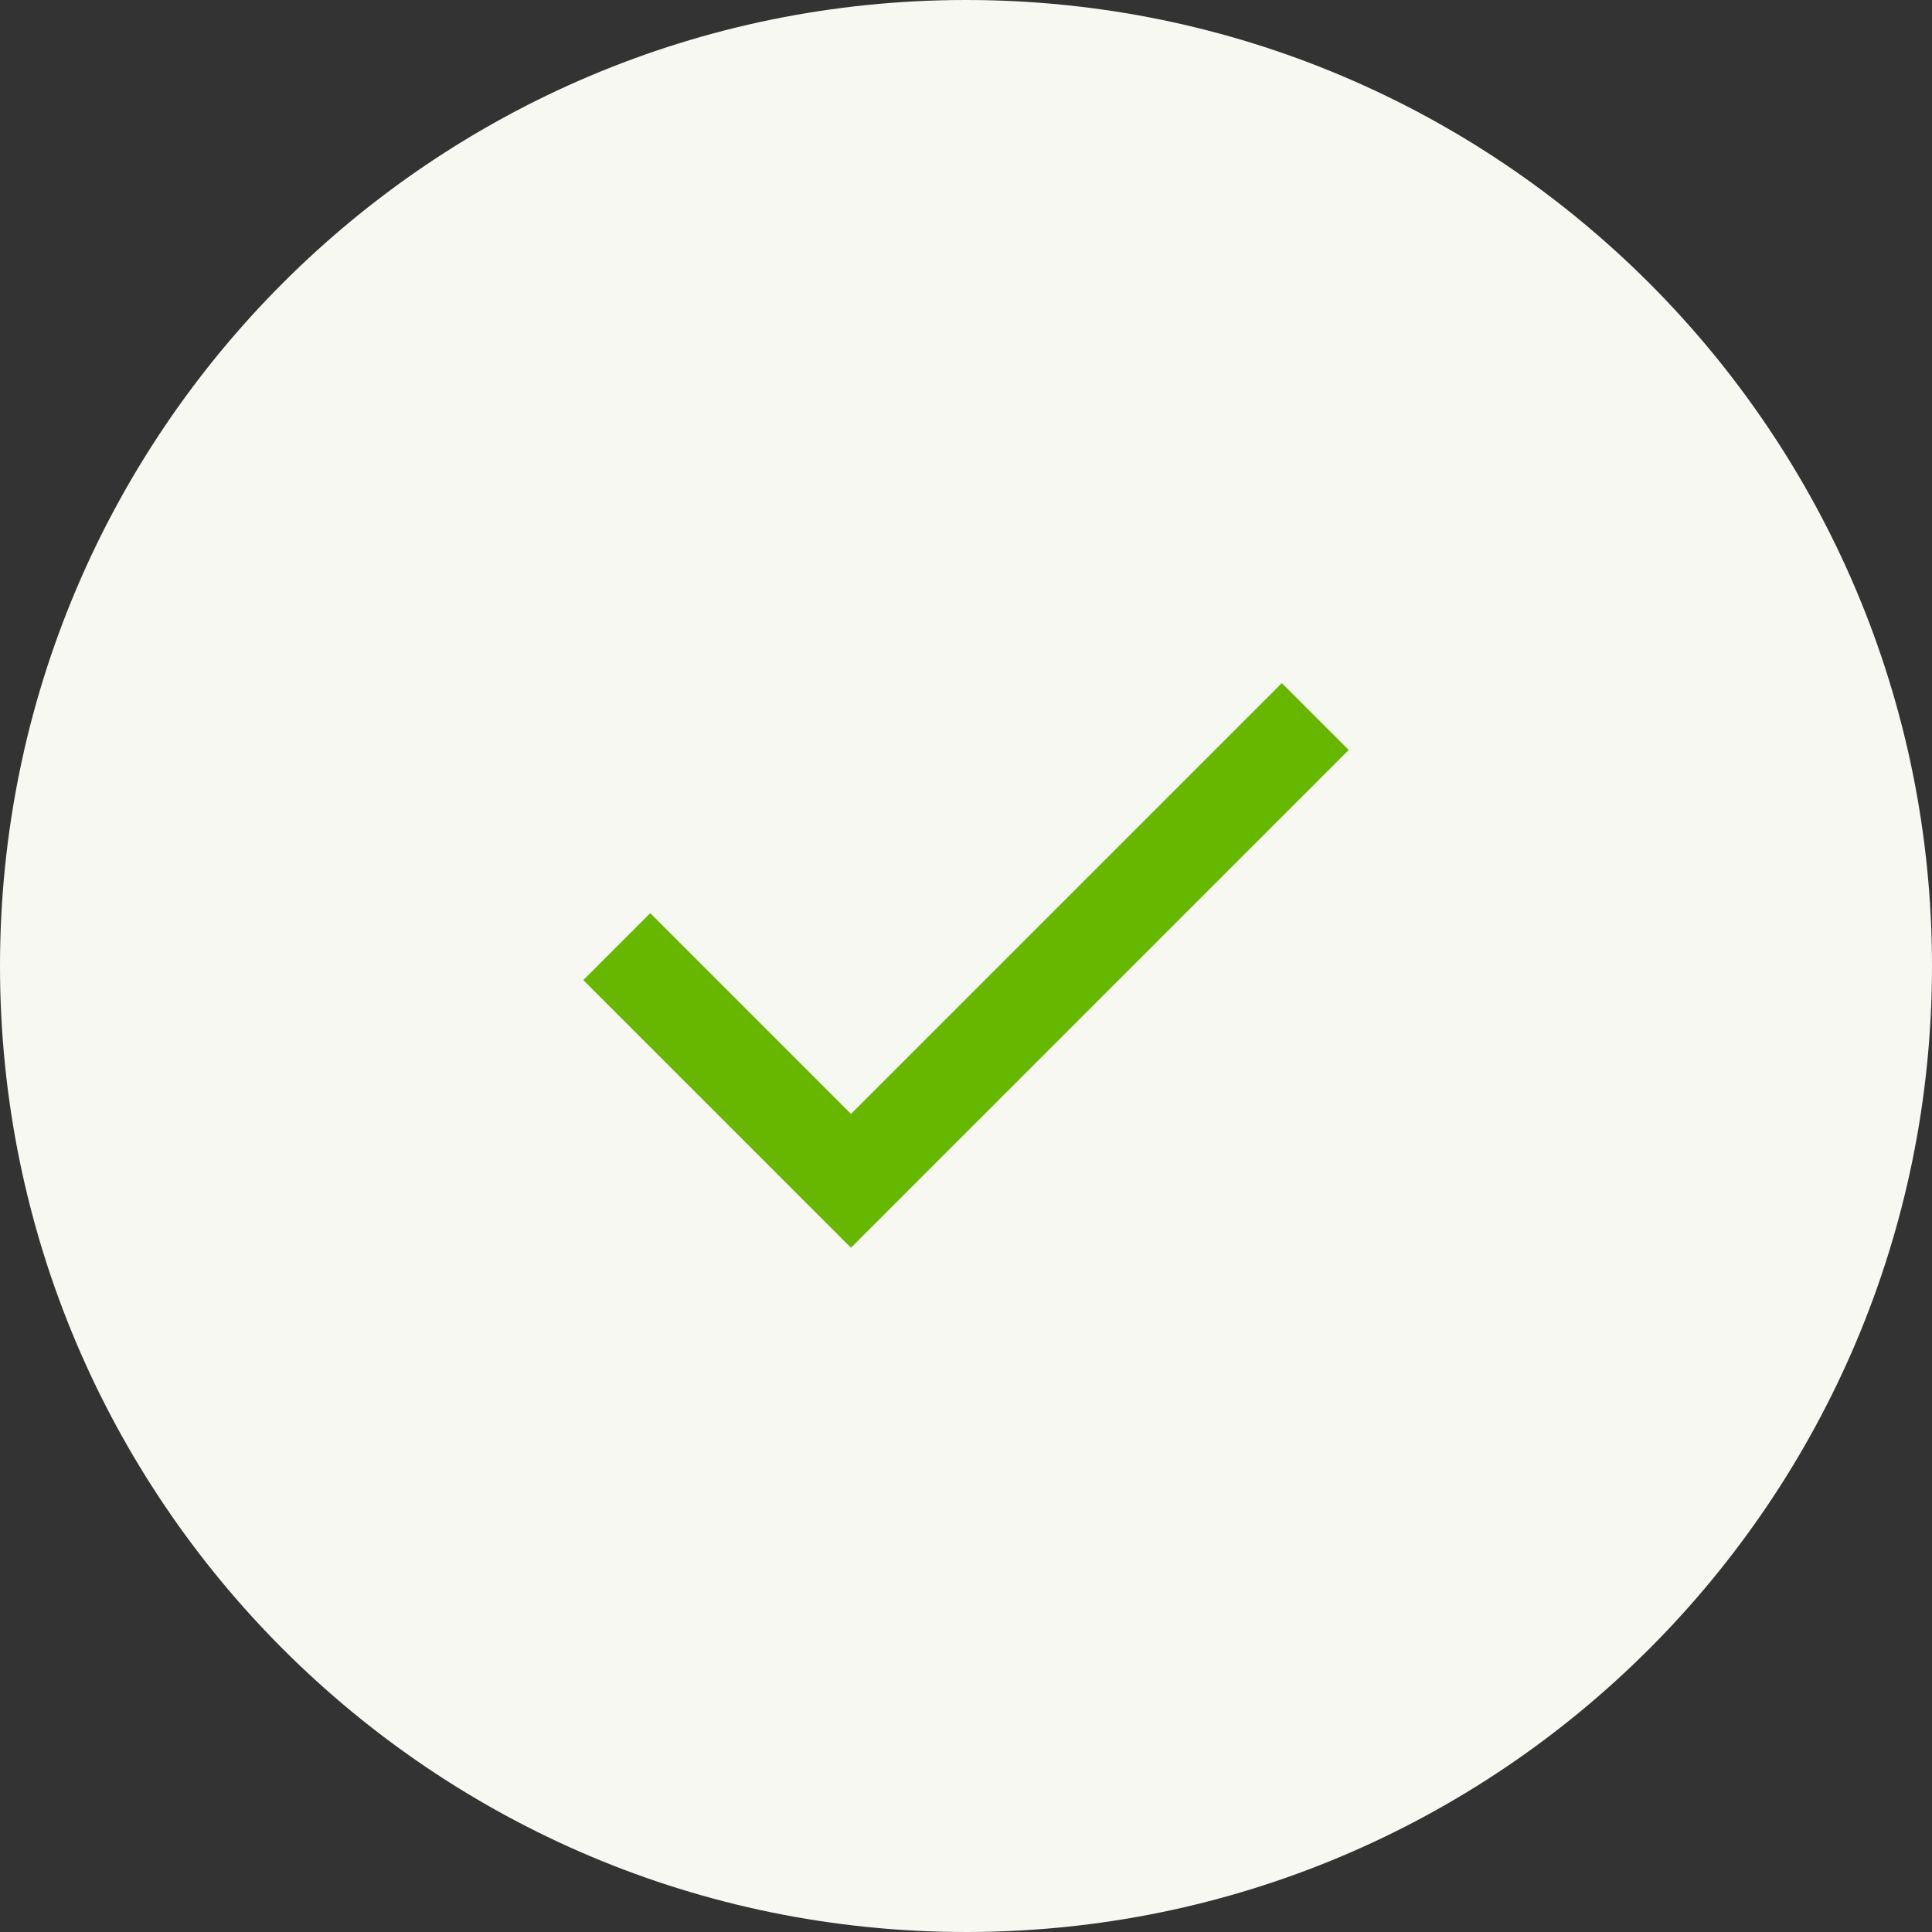
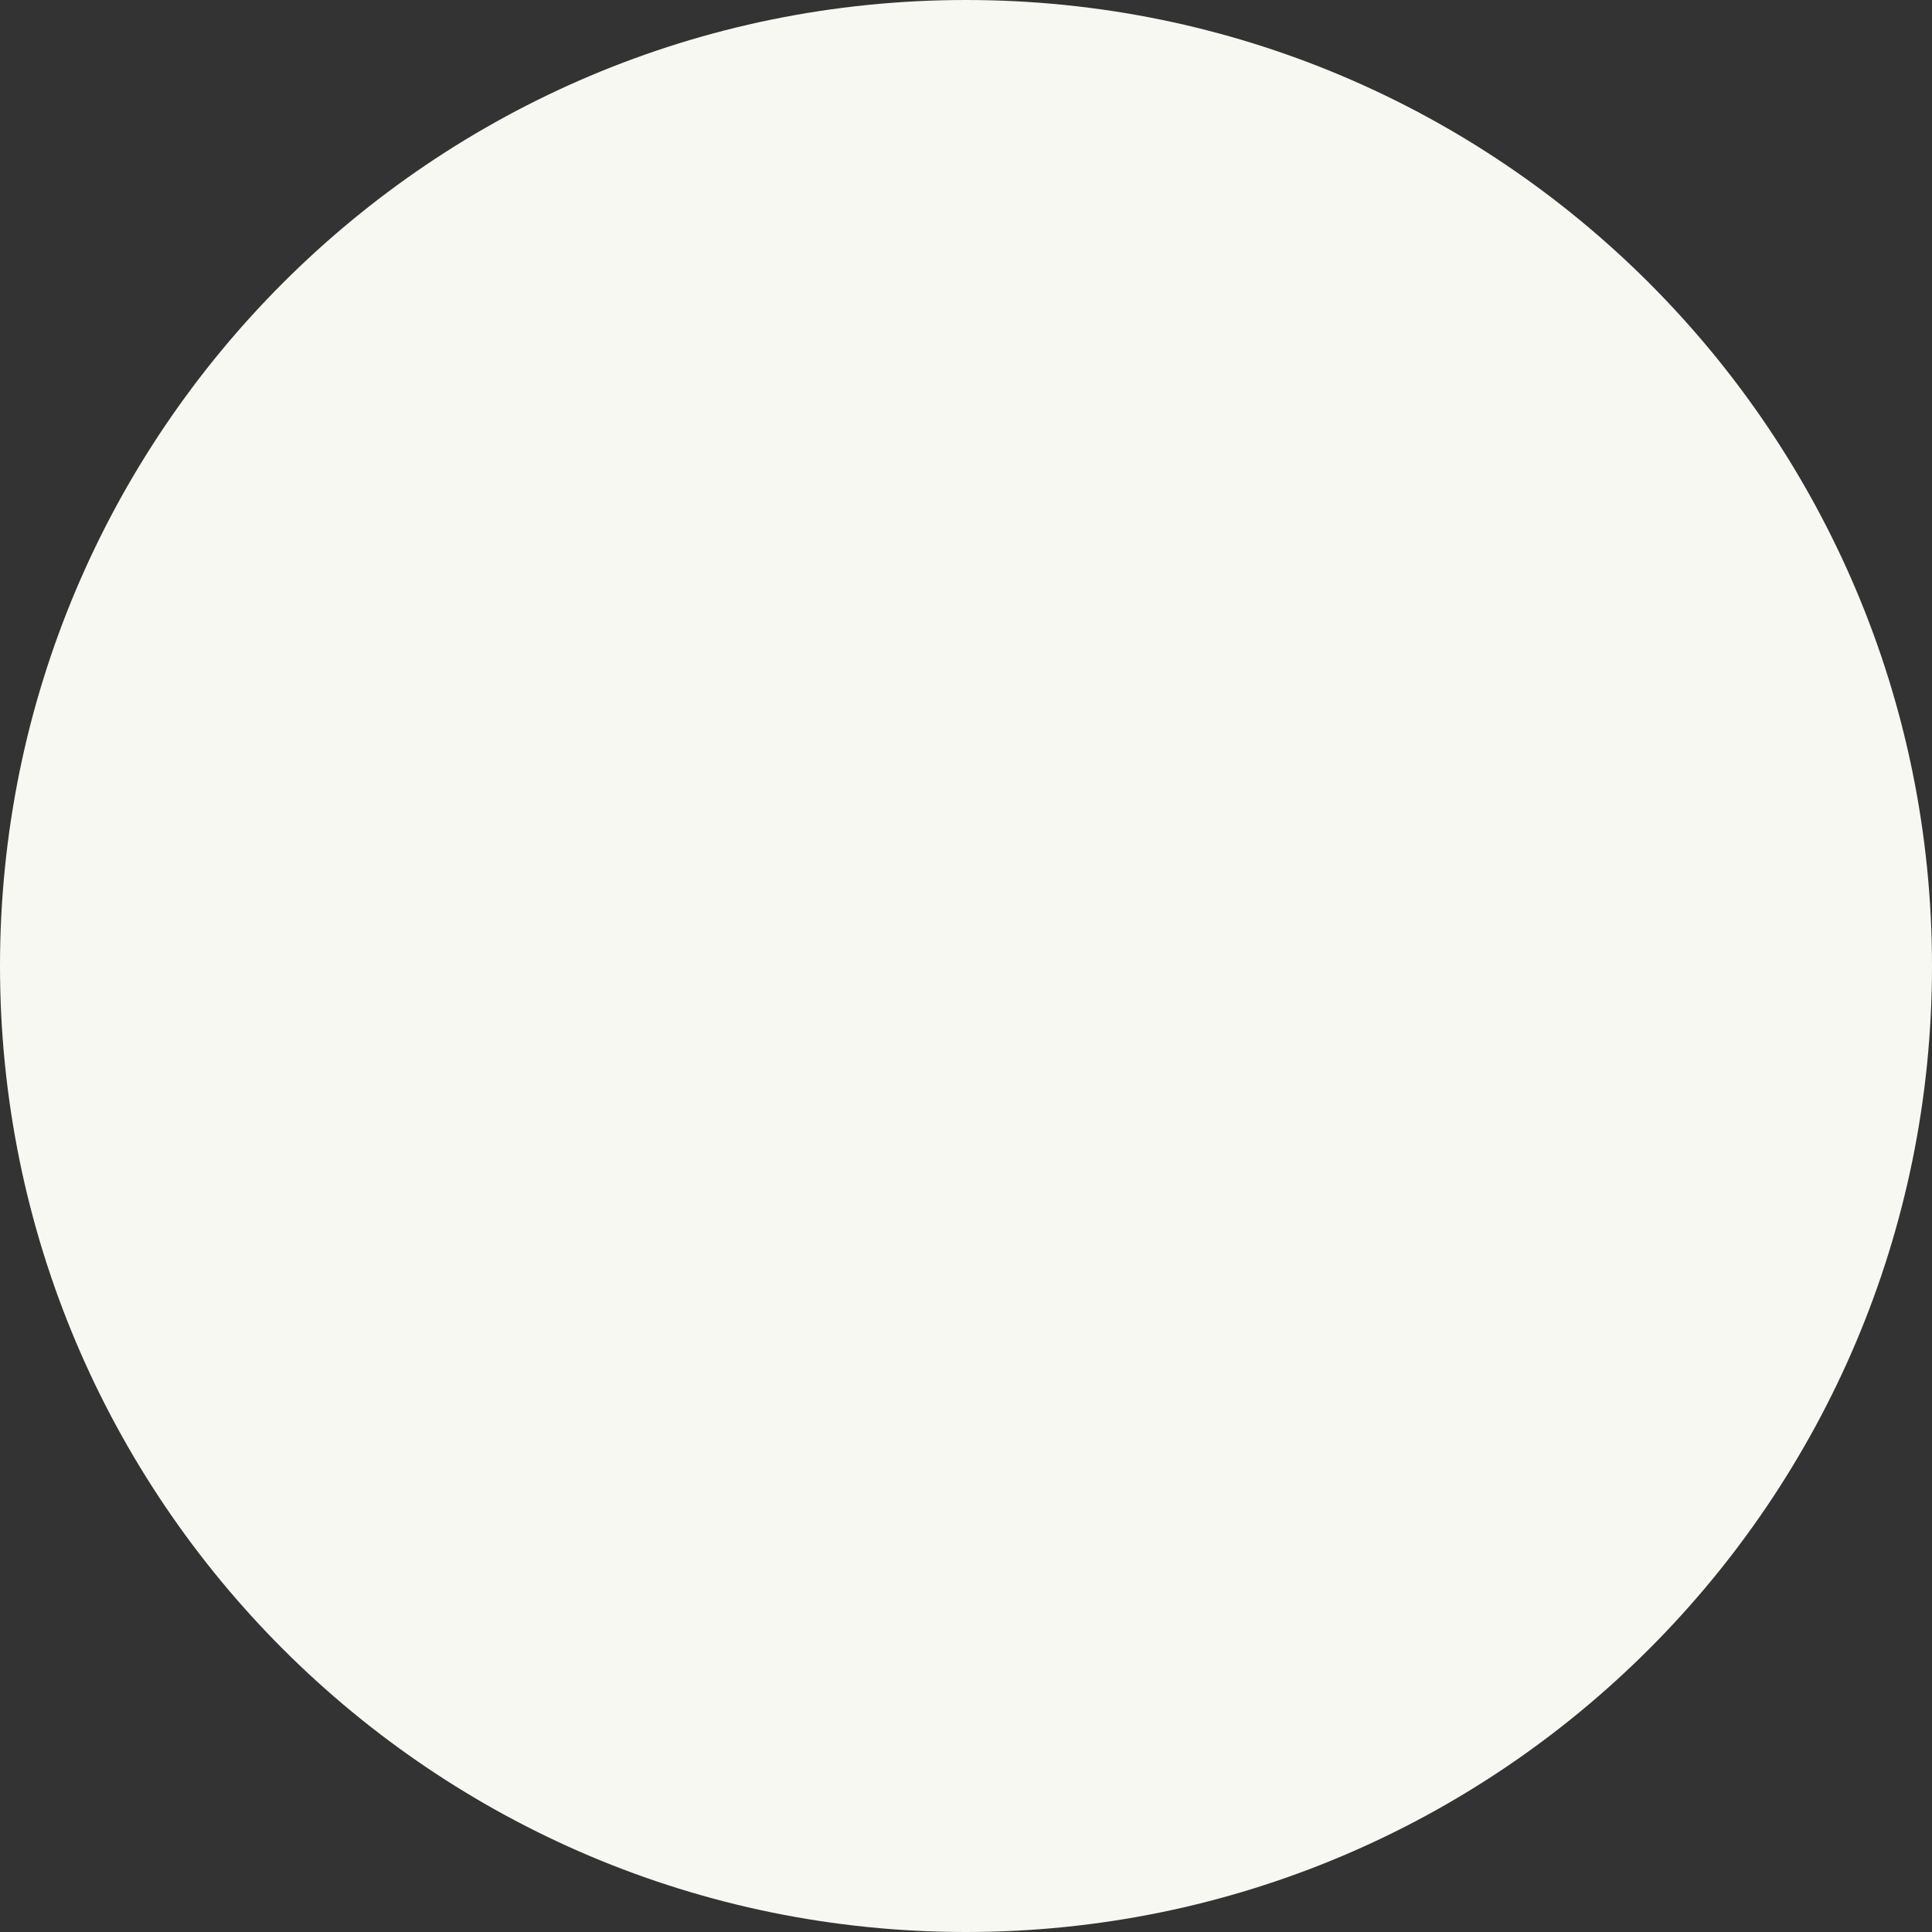
<svg xmlns="http://www.w3.org/2000/svg" width="48" height="48" viewBox="0 0 48 48" fill="none">
  <rect x="0" y="0" width="48" height="48" fill="#333333" stroke="none" />
  <path d="M0 24C0 10.745 10.745 0 24 0C37.255 0 48 10.745 48 24C48 37.255 37.255 48 24 48C10.745 48 0 37.255 0 24Z" fill="#F7F8F2" />
-   <path d="M21.142 31L14.492 24.35L16.155 22.687L21.142 27.675L31.846 16.971L33.509 18.633L21.142 31Z" fill="#67B700" />
</svg>